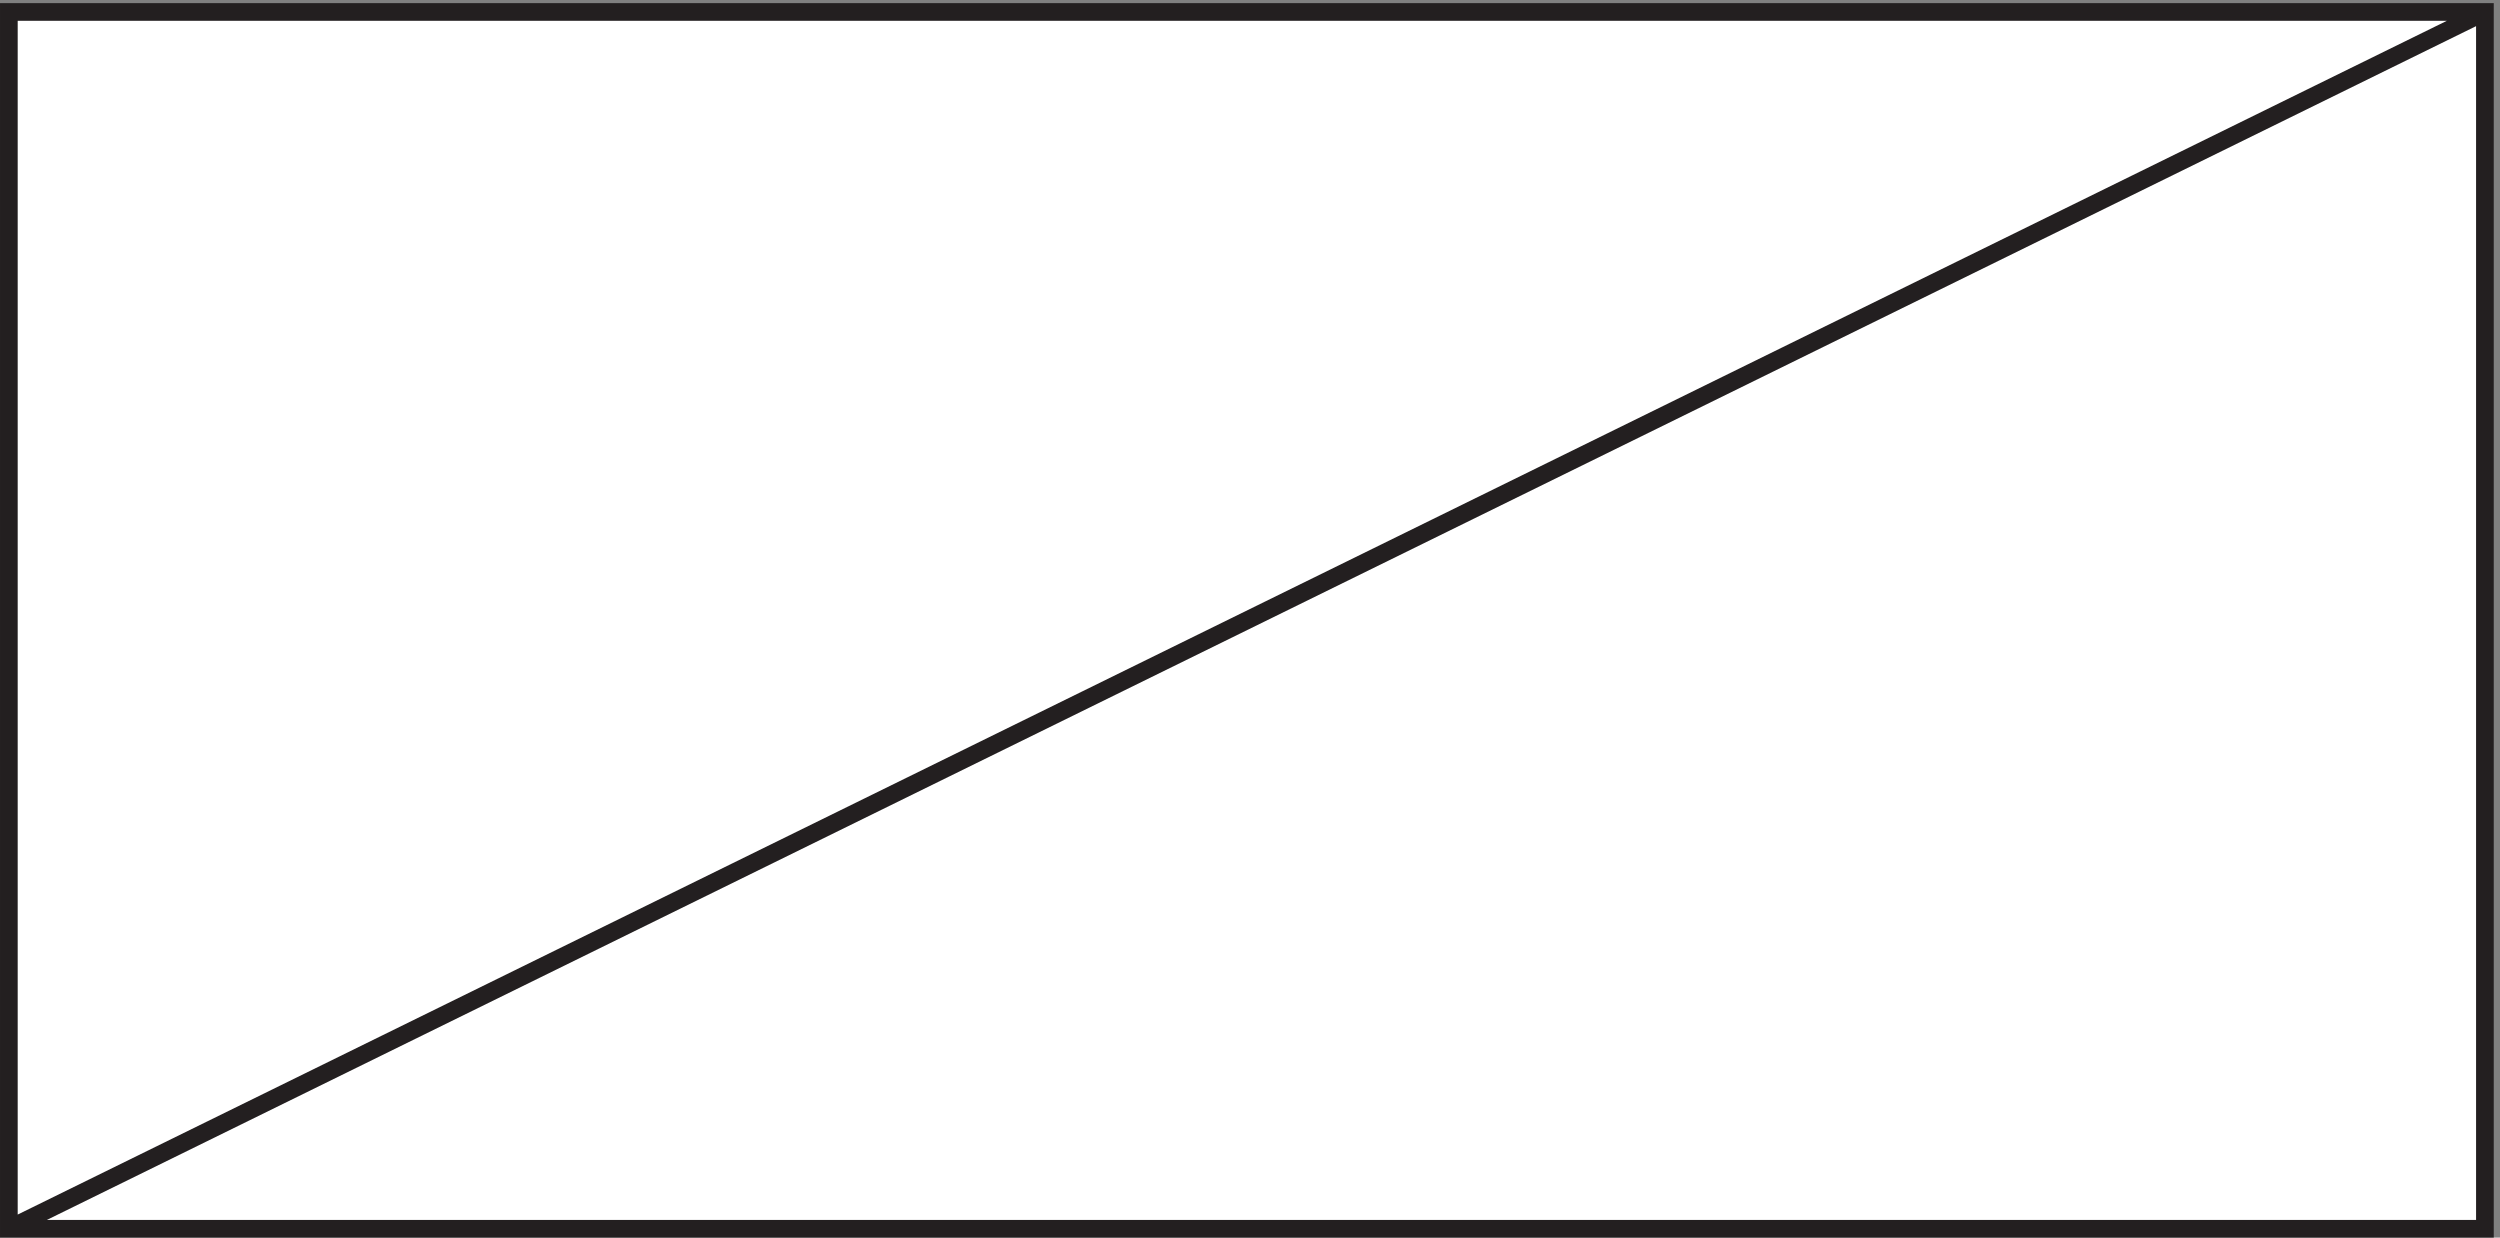
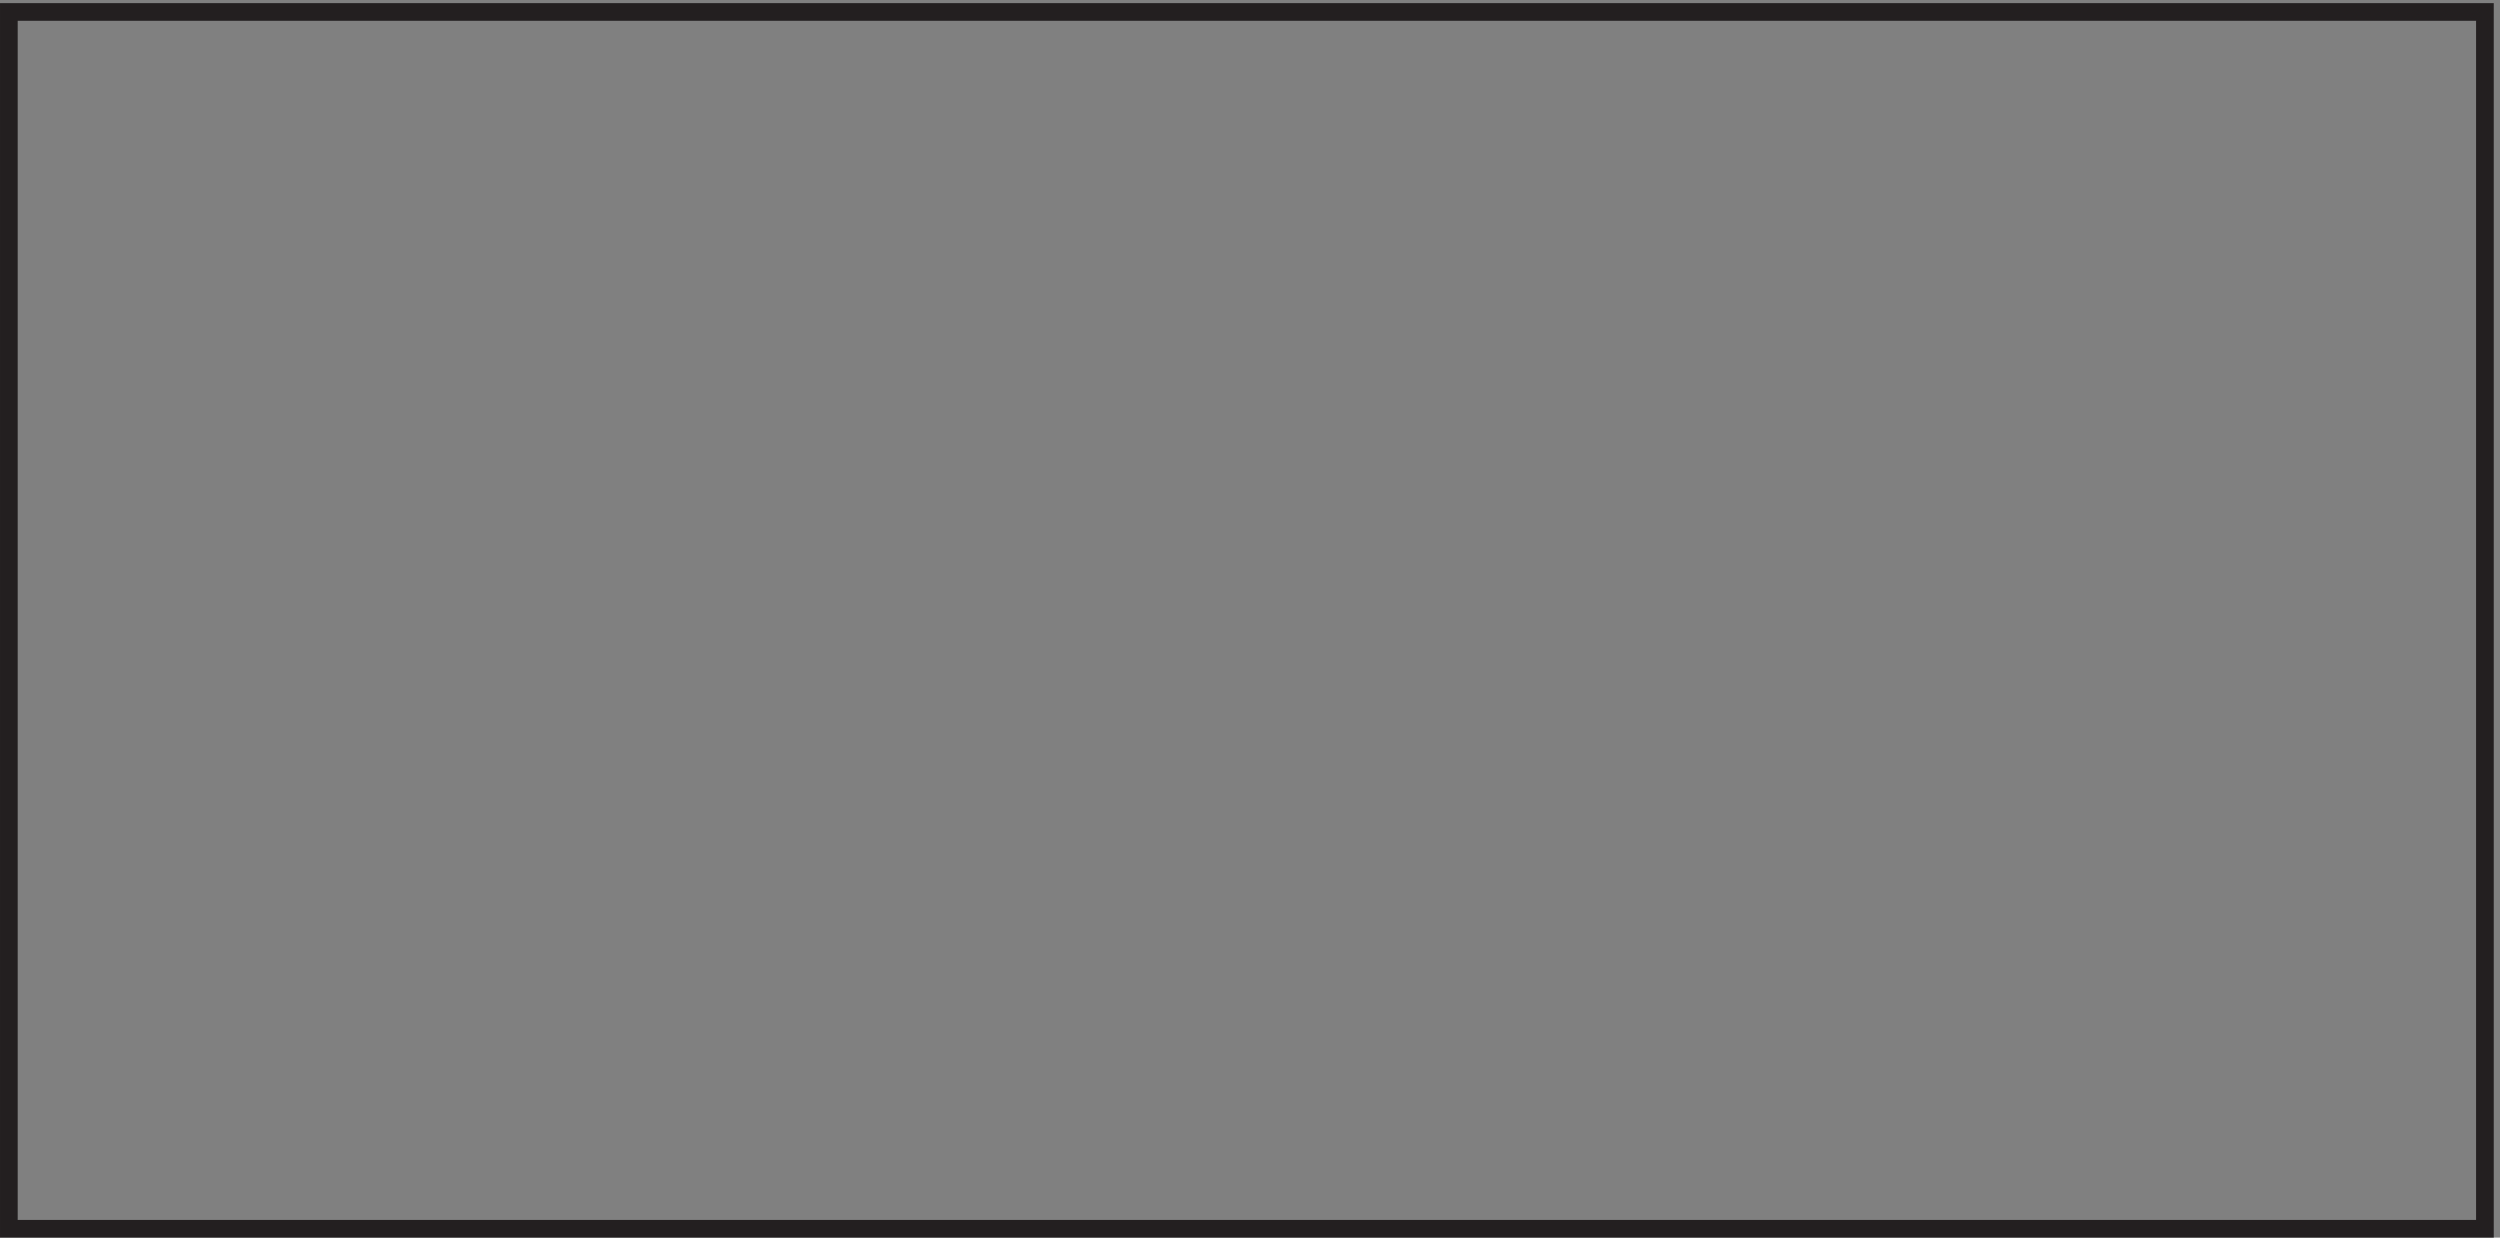
<svg xmlns="http://www.w3.org/2000/svg" xml:space="preserve" width="141" height="69.8">
  <rect width="100%" height="100%" fill="#808080" stroke="none" />
-   <path d="M3.332 519.668v-516H1053.33v516H3.332" style="fill:#fff;fill-opacity:1;fill-rule:evenodd;stroke:none" transform="matrix(.133 0 0 -.133 .056 69.79)" />
-   <path d="M3.332 519.668v-516H1053.33v516Zm1049.998 0L3.332 3.668" style="fill:none;stroke:#231f20;stroke-width:7.5;stroke-linecap:butt;stroke-linejoin:miter;stroke-miterlimit:10;stroke-dasharray:none;stroke-opacity:1" transform="matrix(.133 0 0 -.133 .056 69.79)" />
+   <path d="M3.332 519.668v-516H1053.33v516ZL3.332 3.668" style="fill:none;stroke:#231f20;stroke-width:7.5;stroke-linecap:butt;stroke-linejoin:miter;stroke-miterlimit:10;stroke-dasharray:none;stroke-opacity:1" transform="matrix(.133 0 0 -.133 .056 69.79)" />
</svg>